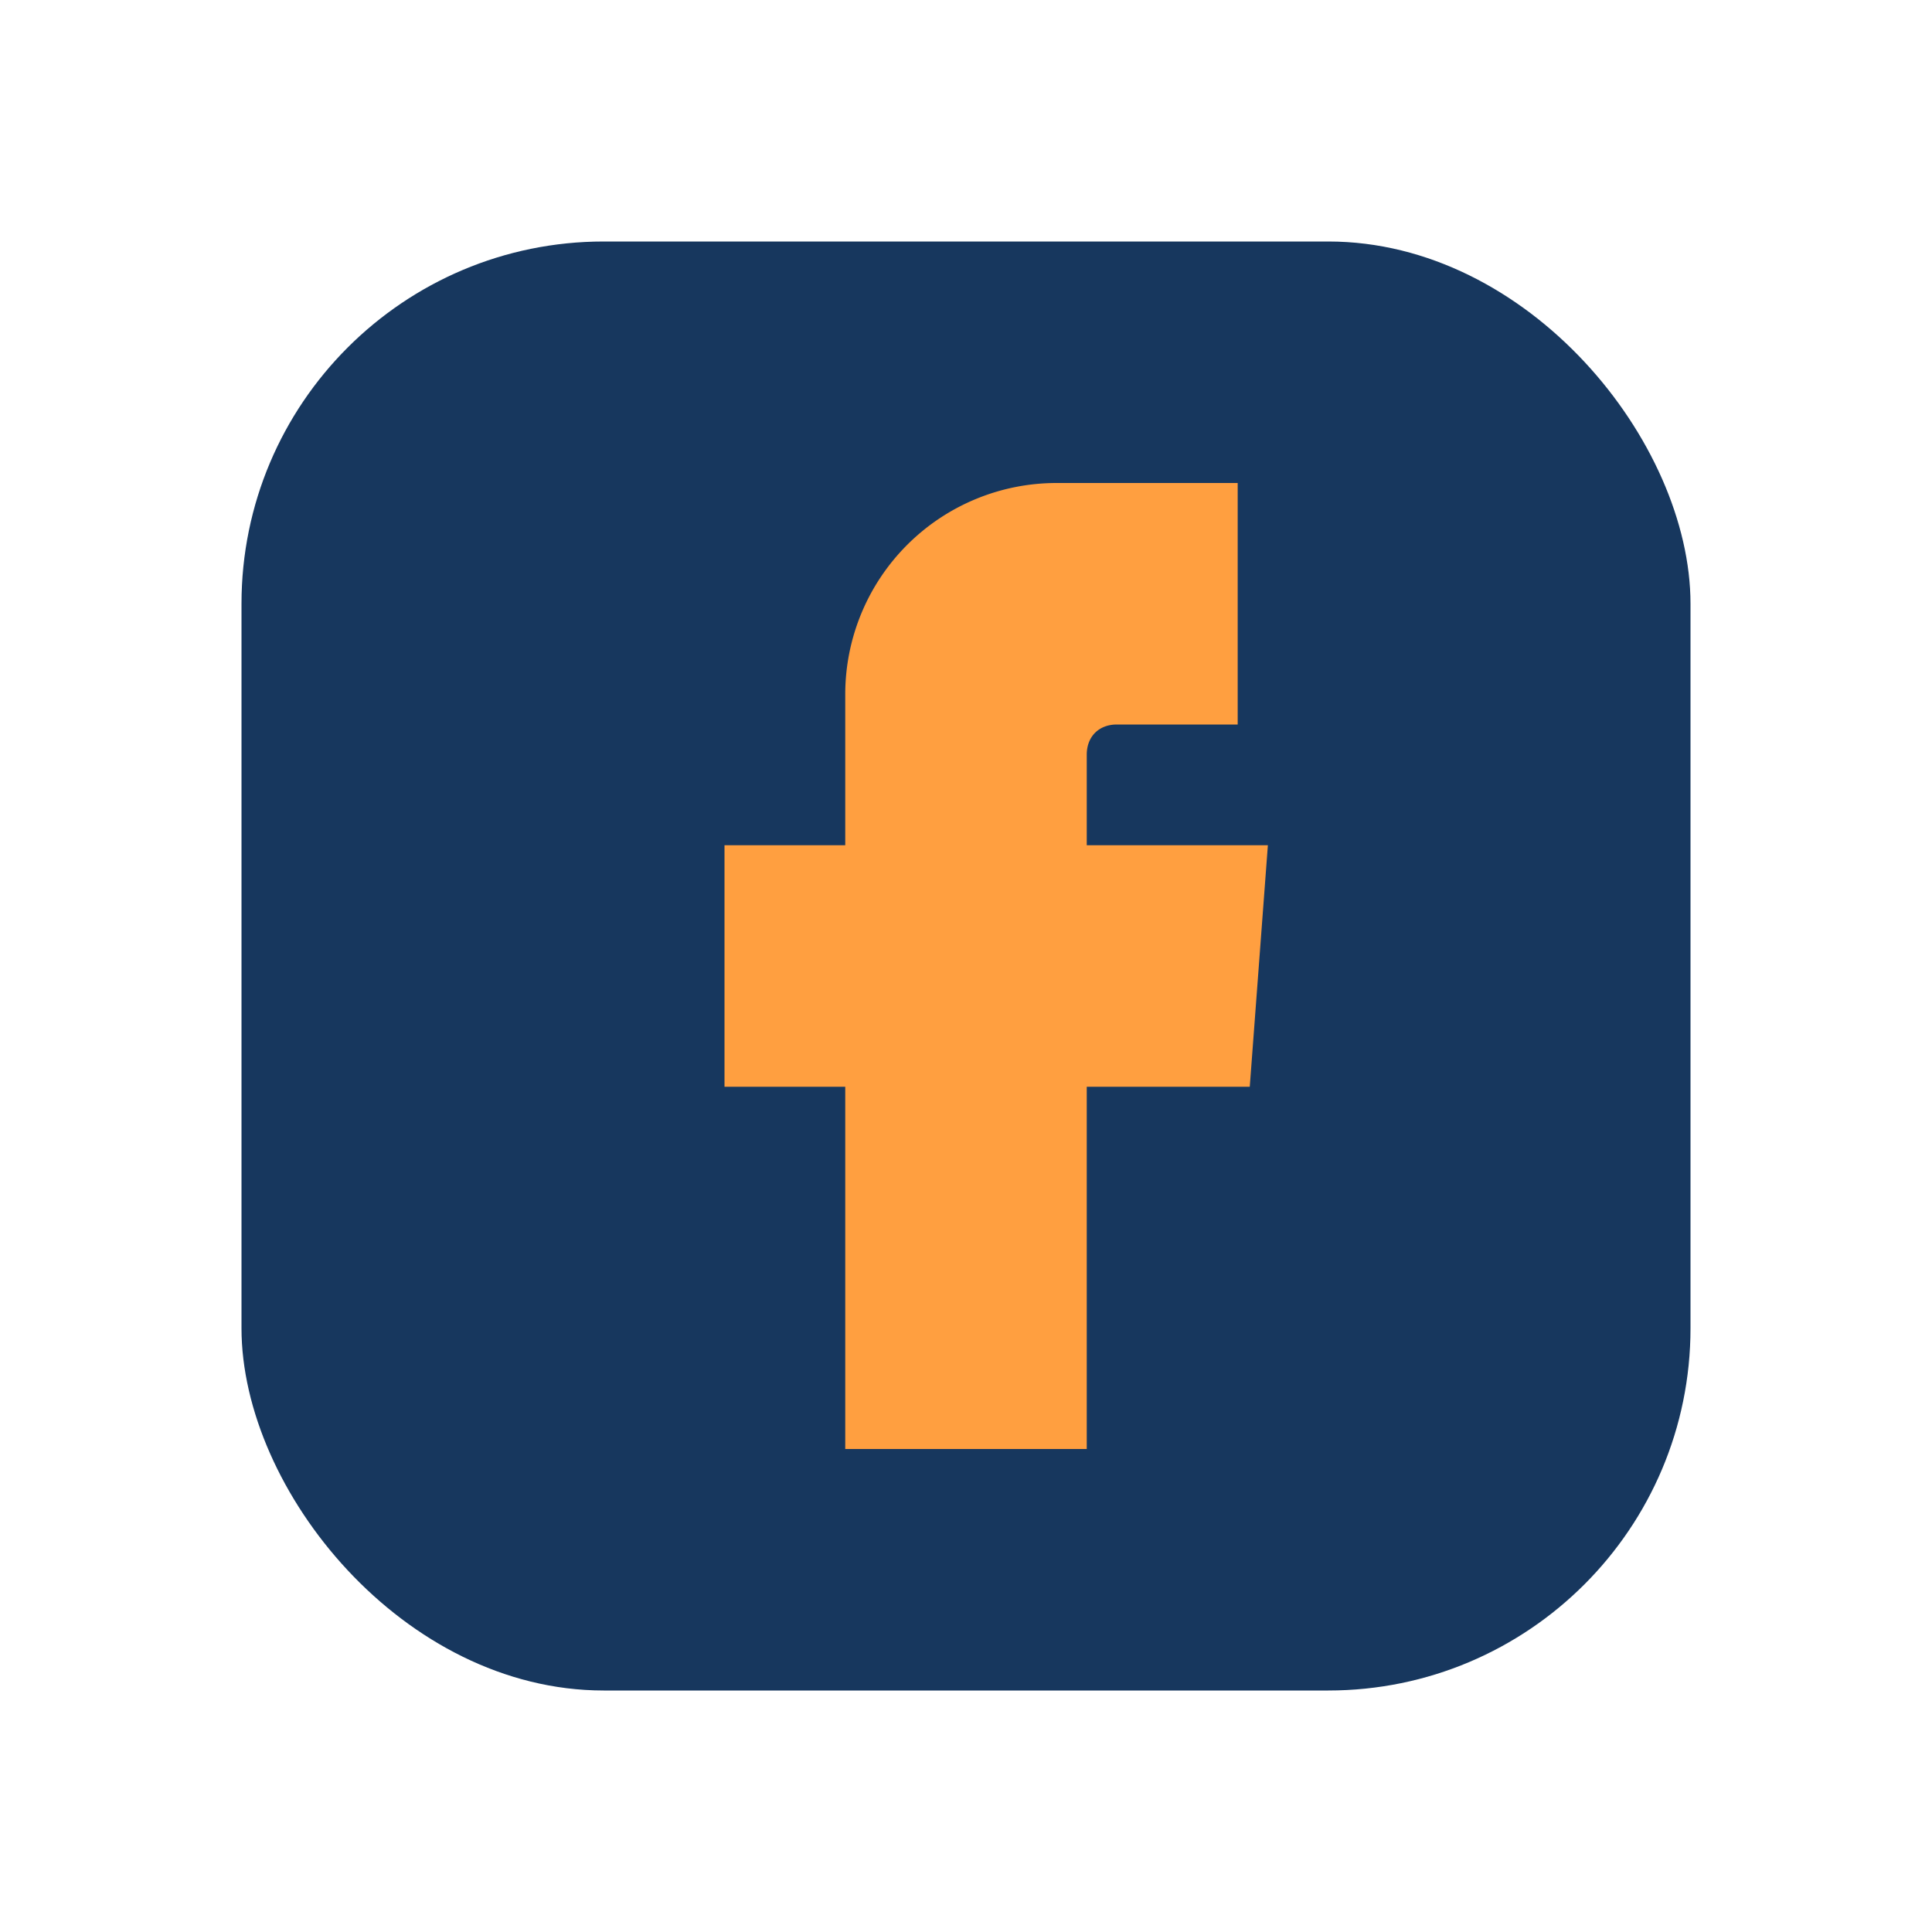
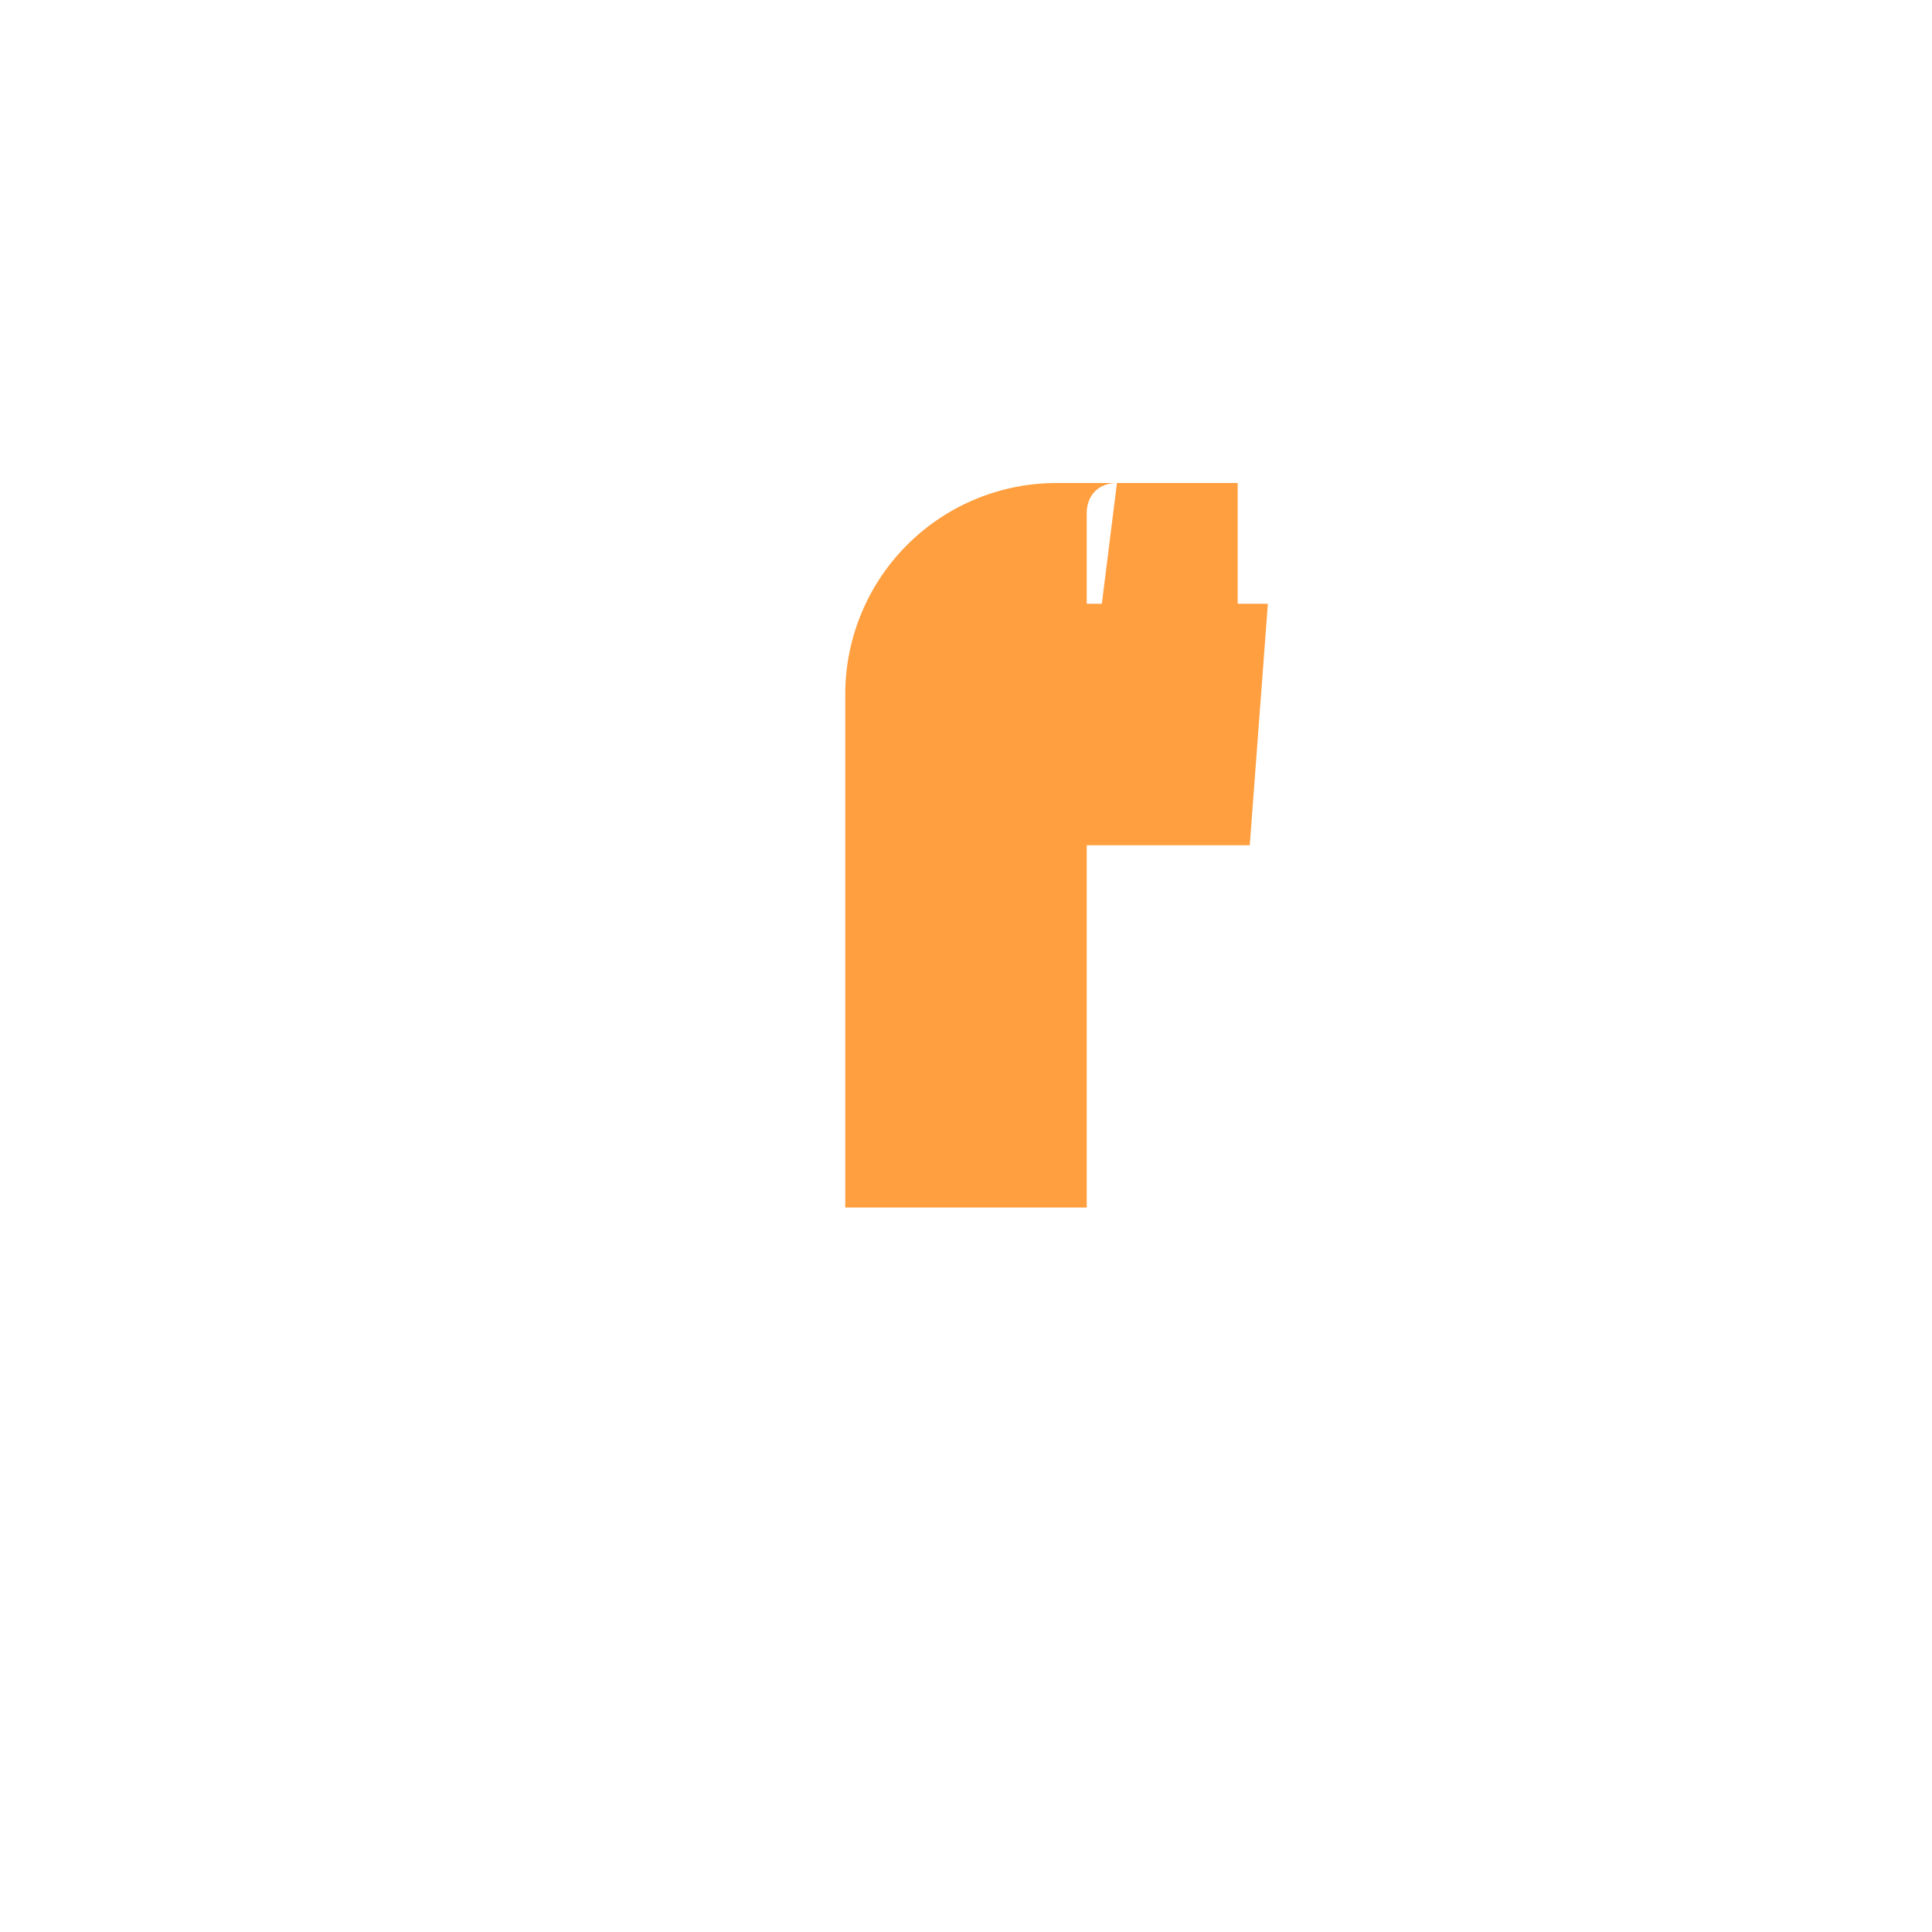
<svg xmlns="http://www.w3.org/2000/svg" width="32" height="32" viewBox="0 0 32 32">
-   <rect x="4" y="4" width="24" height="24" rx="6" fill="#17375E" />
-   <path d="M18 12h2.5V8h-3a3.5 3.5 0 0 0-3.5 3.5V14h-2v4h2v6h4v-6h2.7l.3-4H18v-1.5c0-.3.2-.5.5-.5z" fill="#FF9F40" />
+   <path d="M18 12h2.5V8h-3a3.5 3.5 0 0 0-3.5 3.5V14h-2h2v6h4v-6h2.7l.3-4H18v-1.5c0-.3.2-.5.5-.5z" fill="#FF9F40" />
</svg>